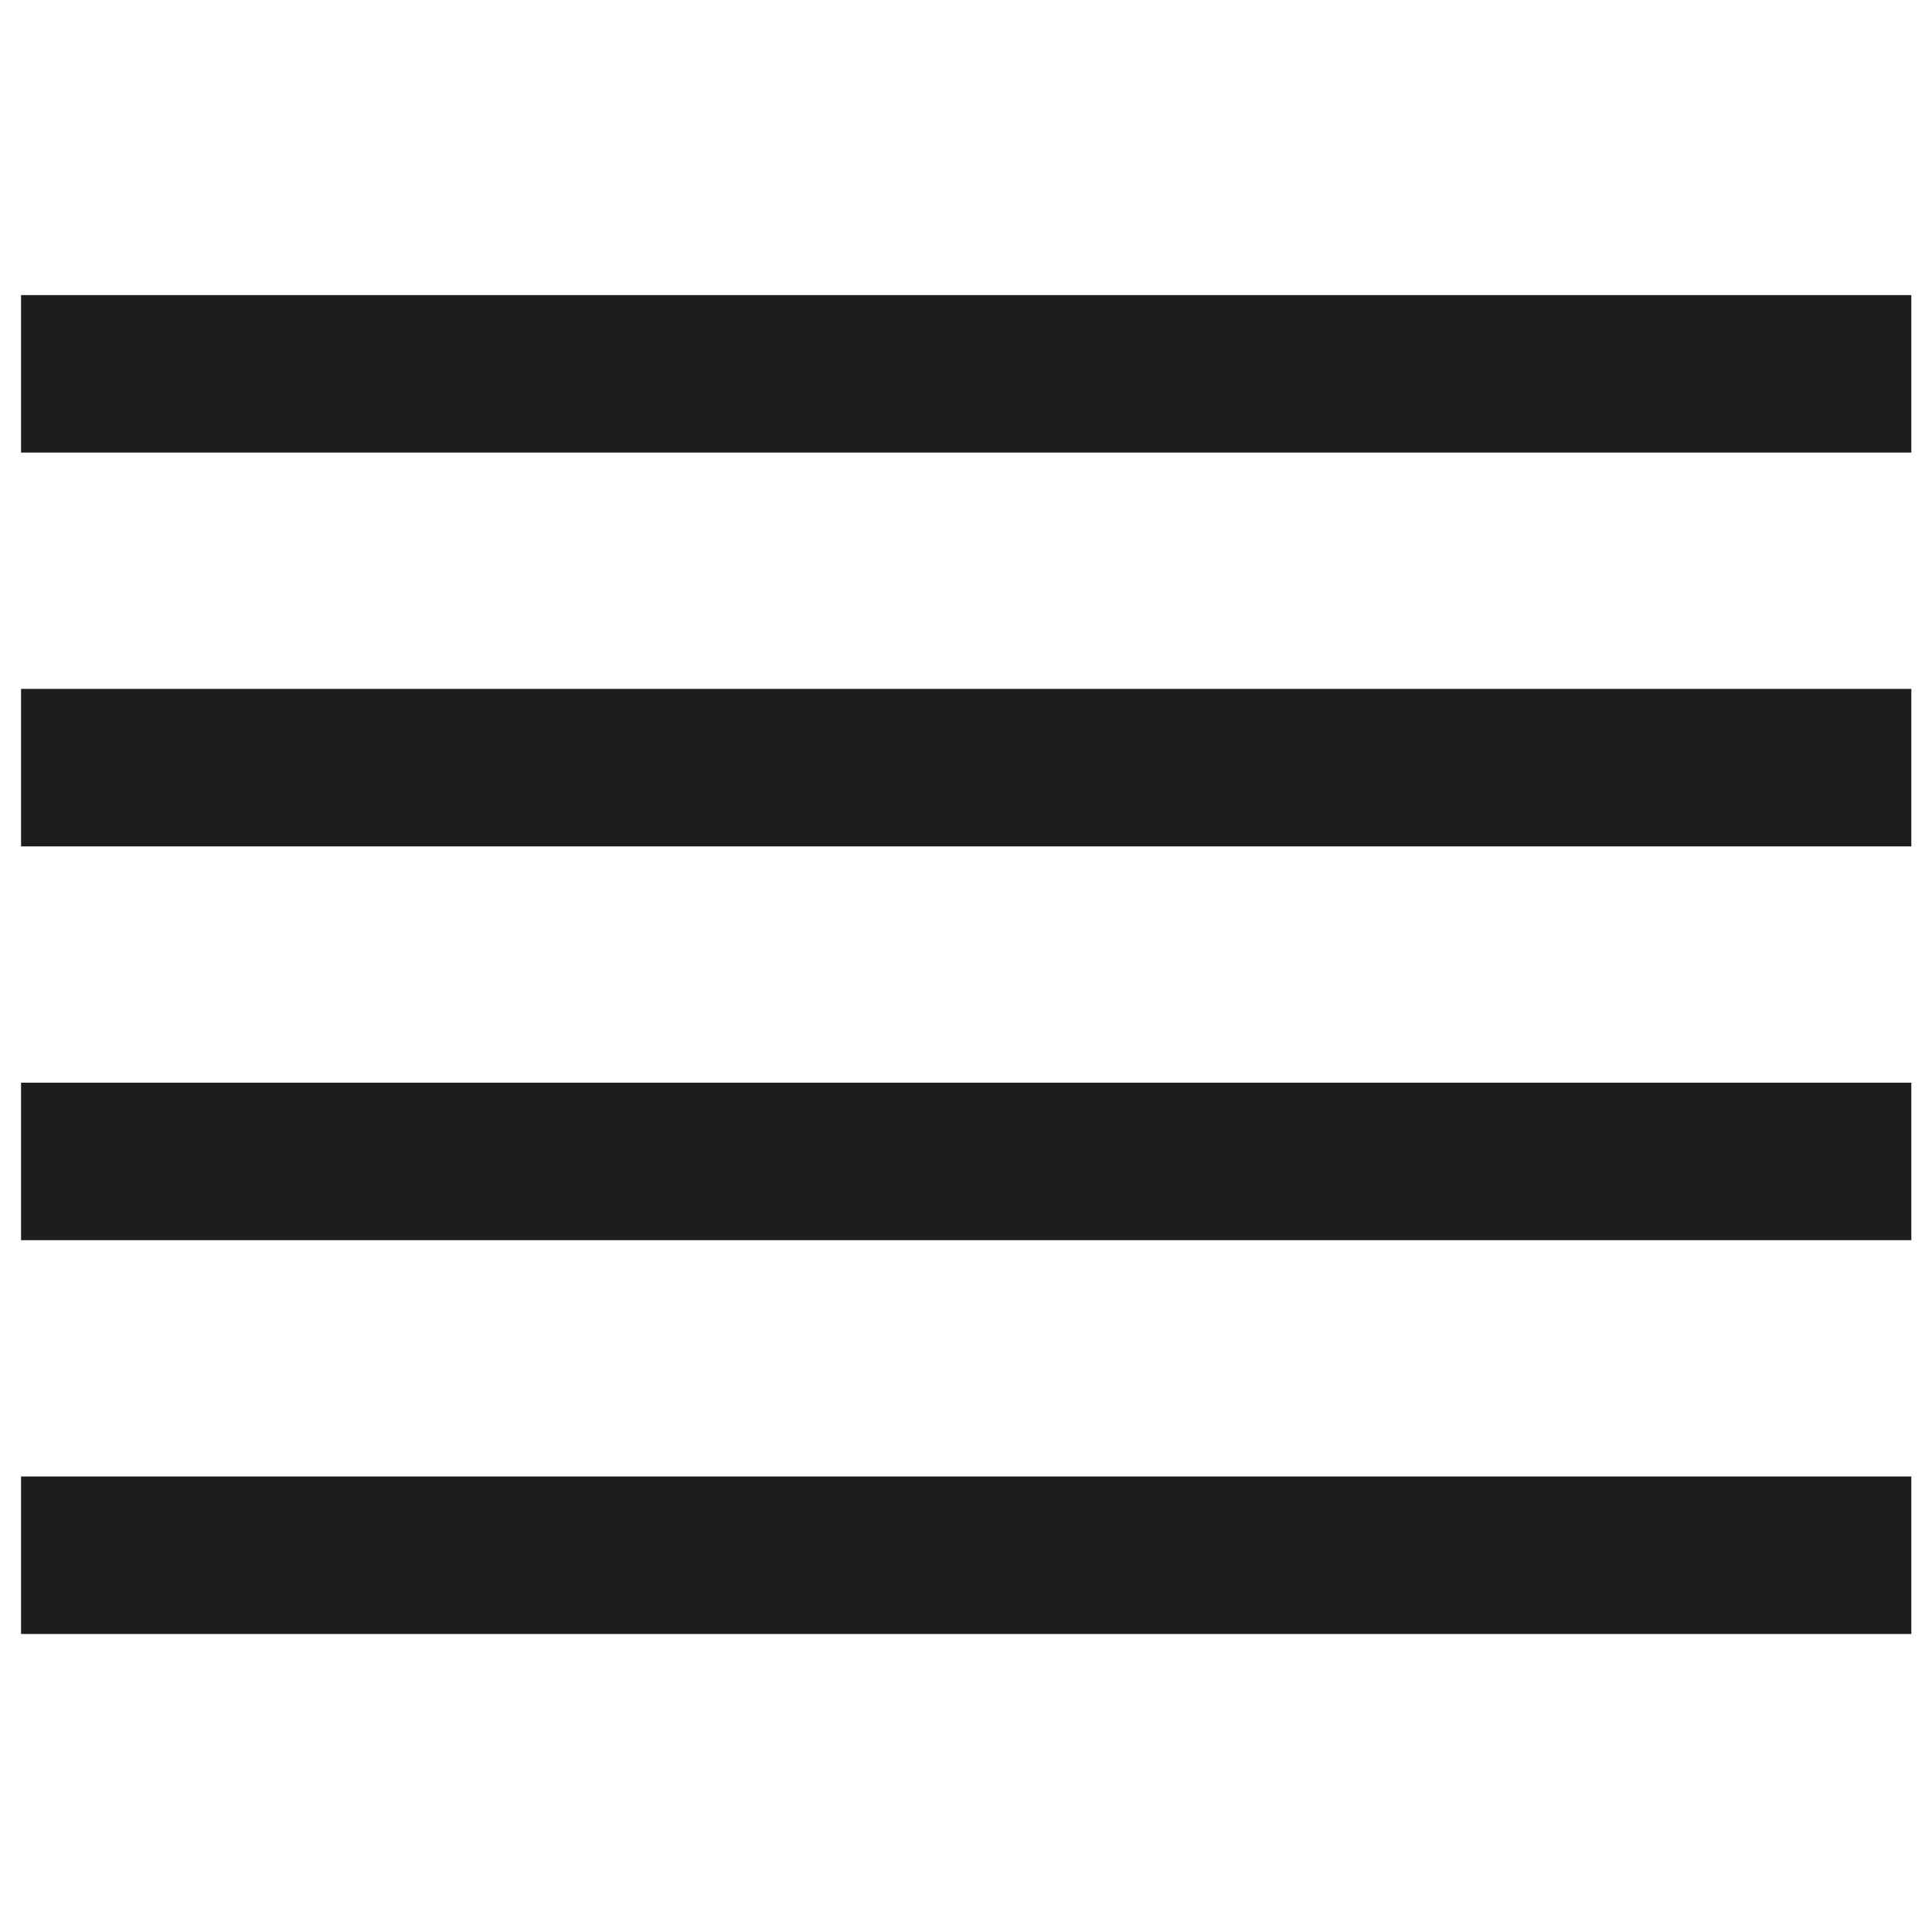
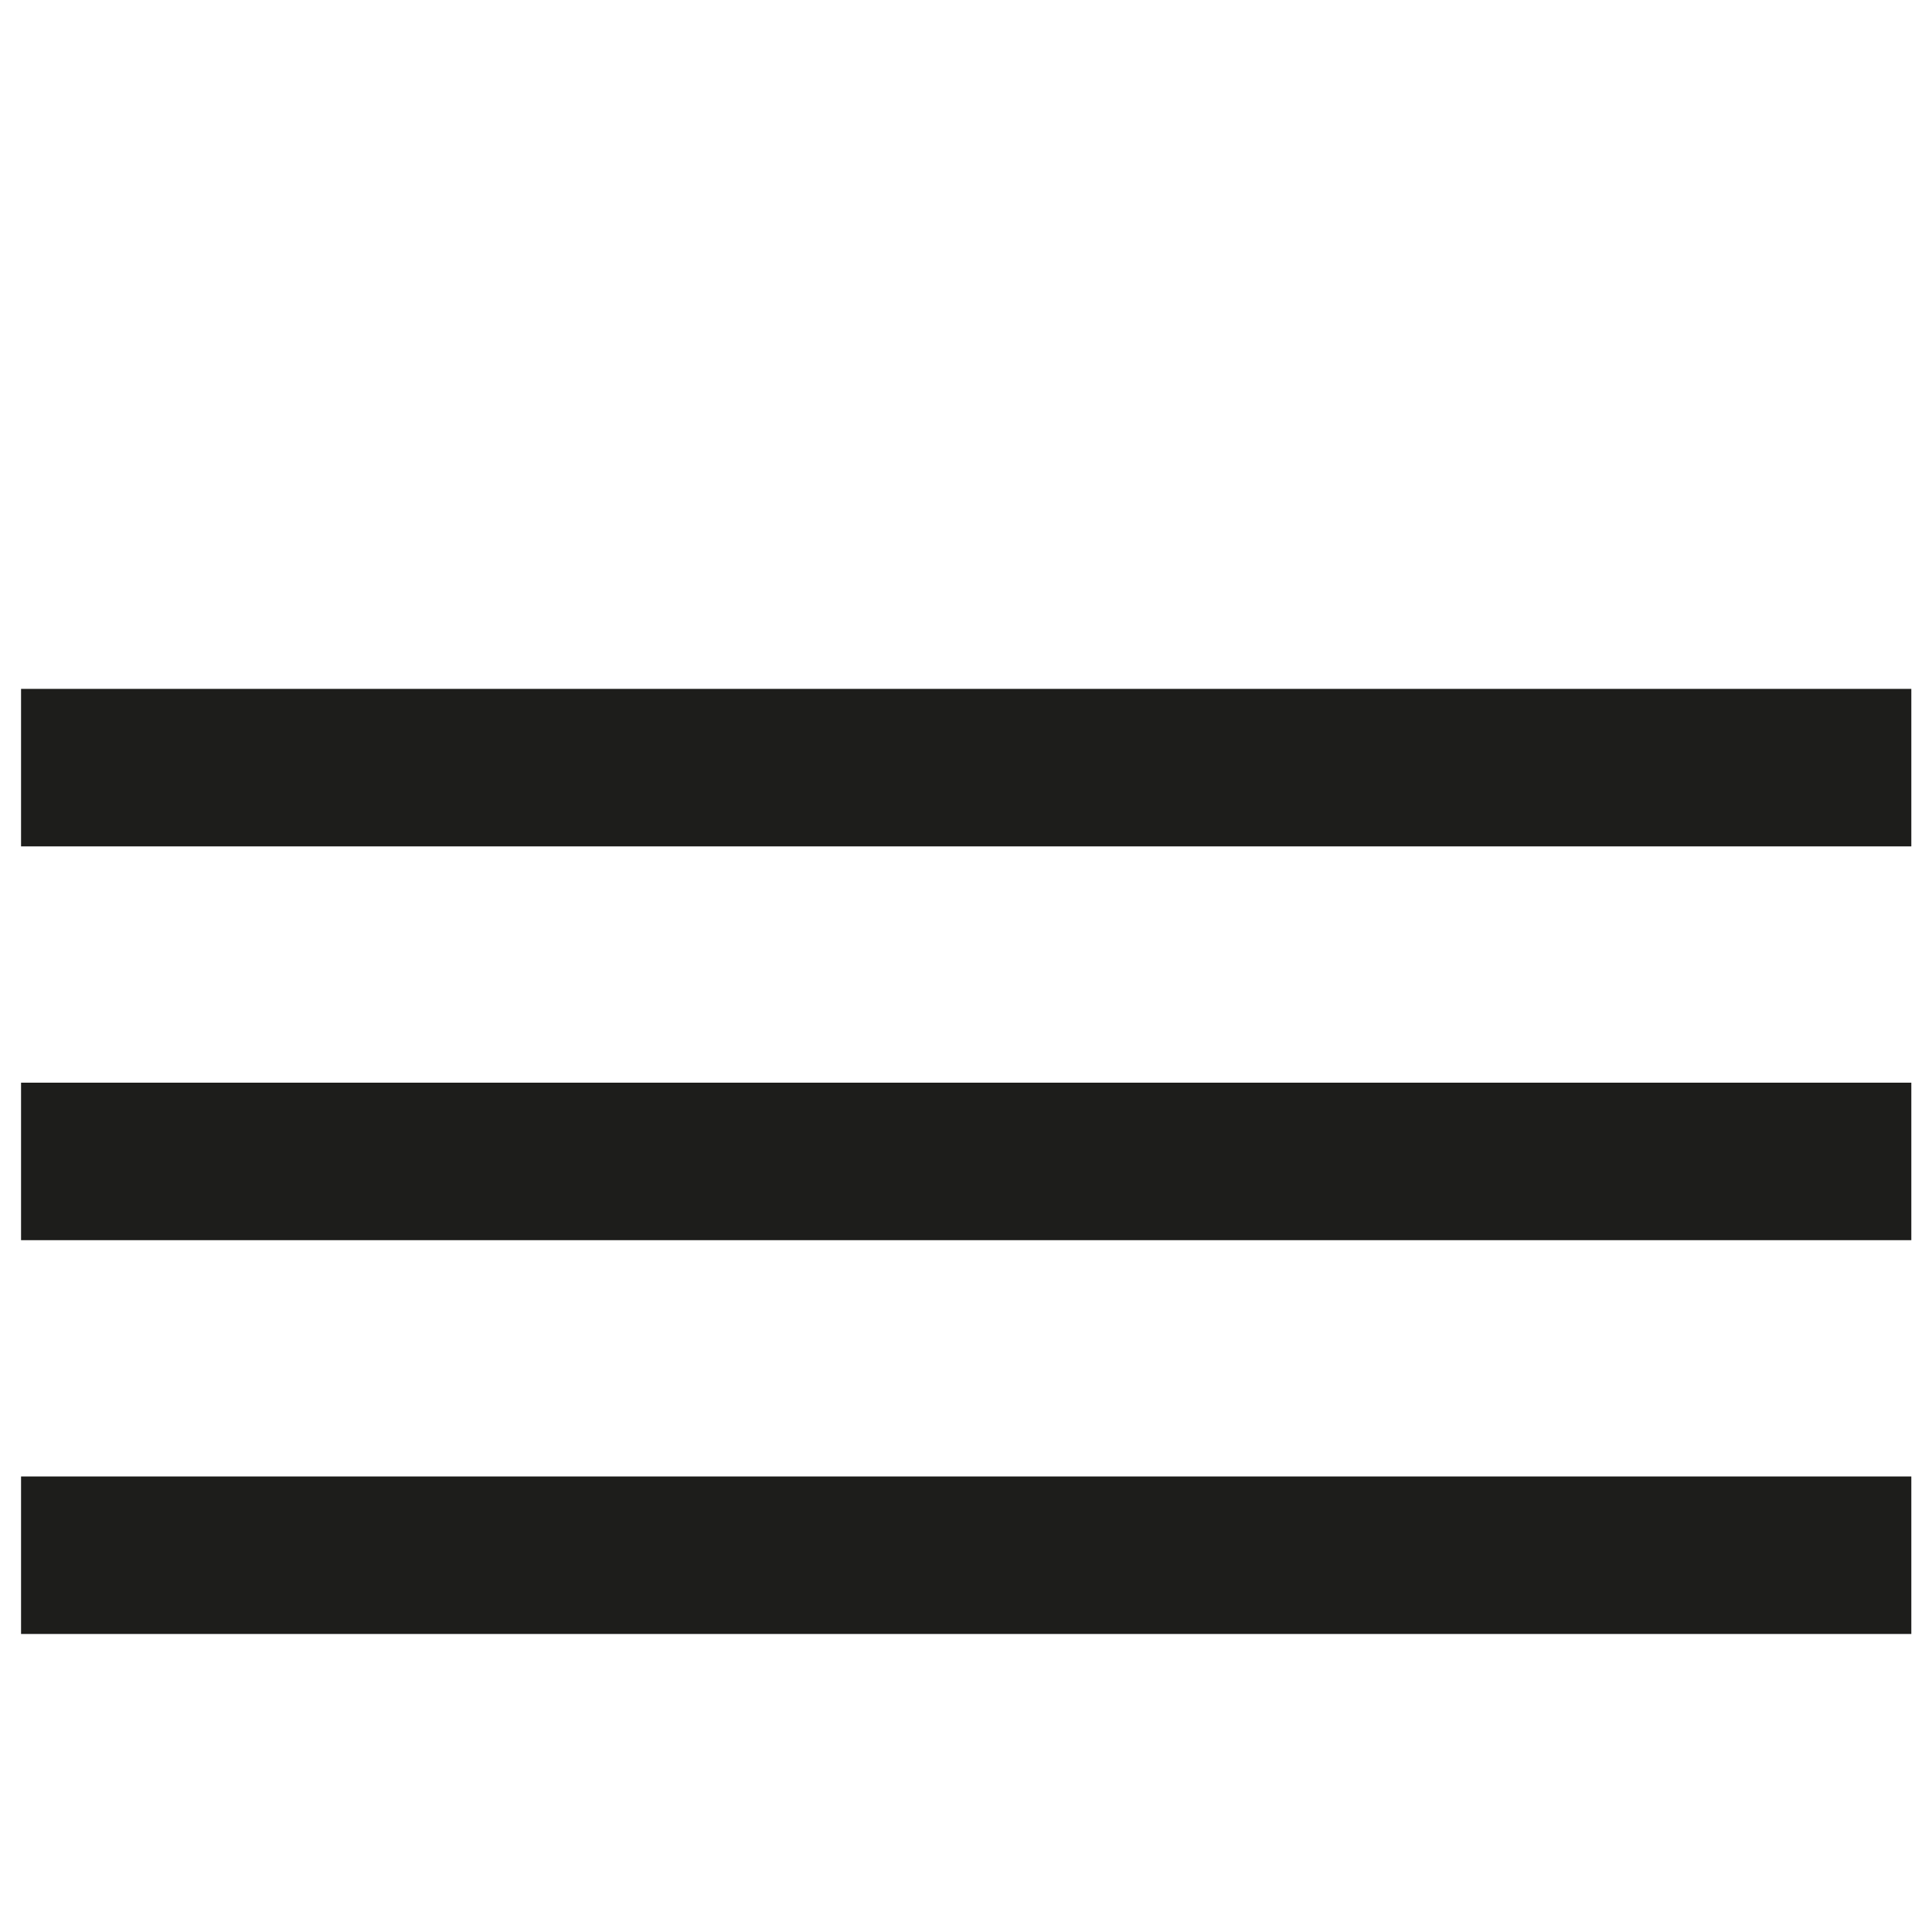
<svg xmlns="http://www.w3.org/2000/svg" version="1.1" id="Ebene_1" x="0px" y="0px" viewBox="0 0 256 256" style="enable-background:new 0 0 256 256;" xml:space="preserve">
  <style type="text/css">
	.st0{fill:#1D1D1B;}
</style>
-   <rect x="2.79" y="39.1" class="st0" width="250.47" height="20.87" />
  <rect x="2.79" y="91.28" class="st0" width="250.47" height="20.87" />
  <rect x="2.79" y="143.46" class="st0" width="250.47" height="20.87" />
  <rect x="2.79" y="195.64" class="st0" width="250.47" height="20.87" />
</svg>